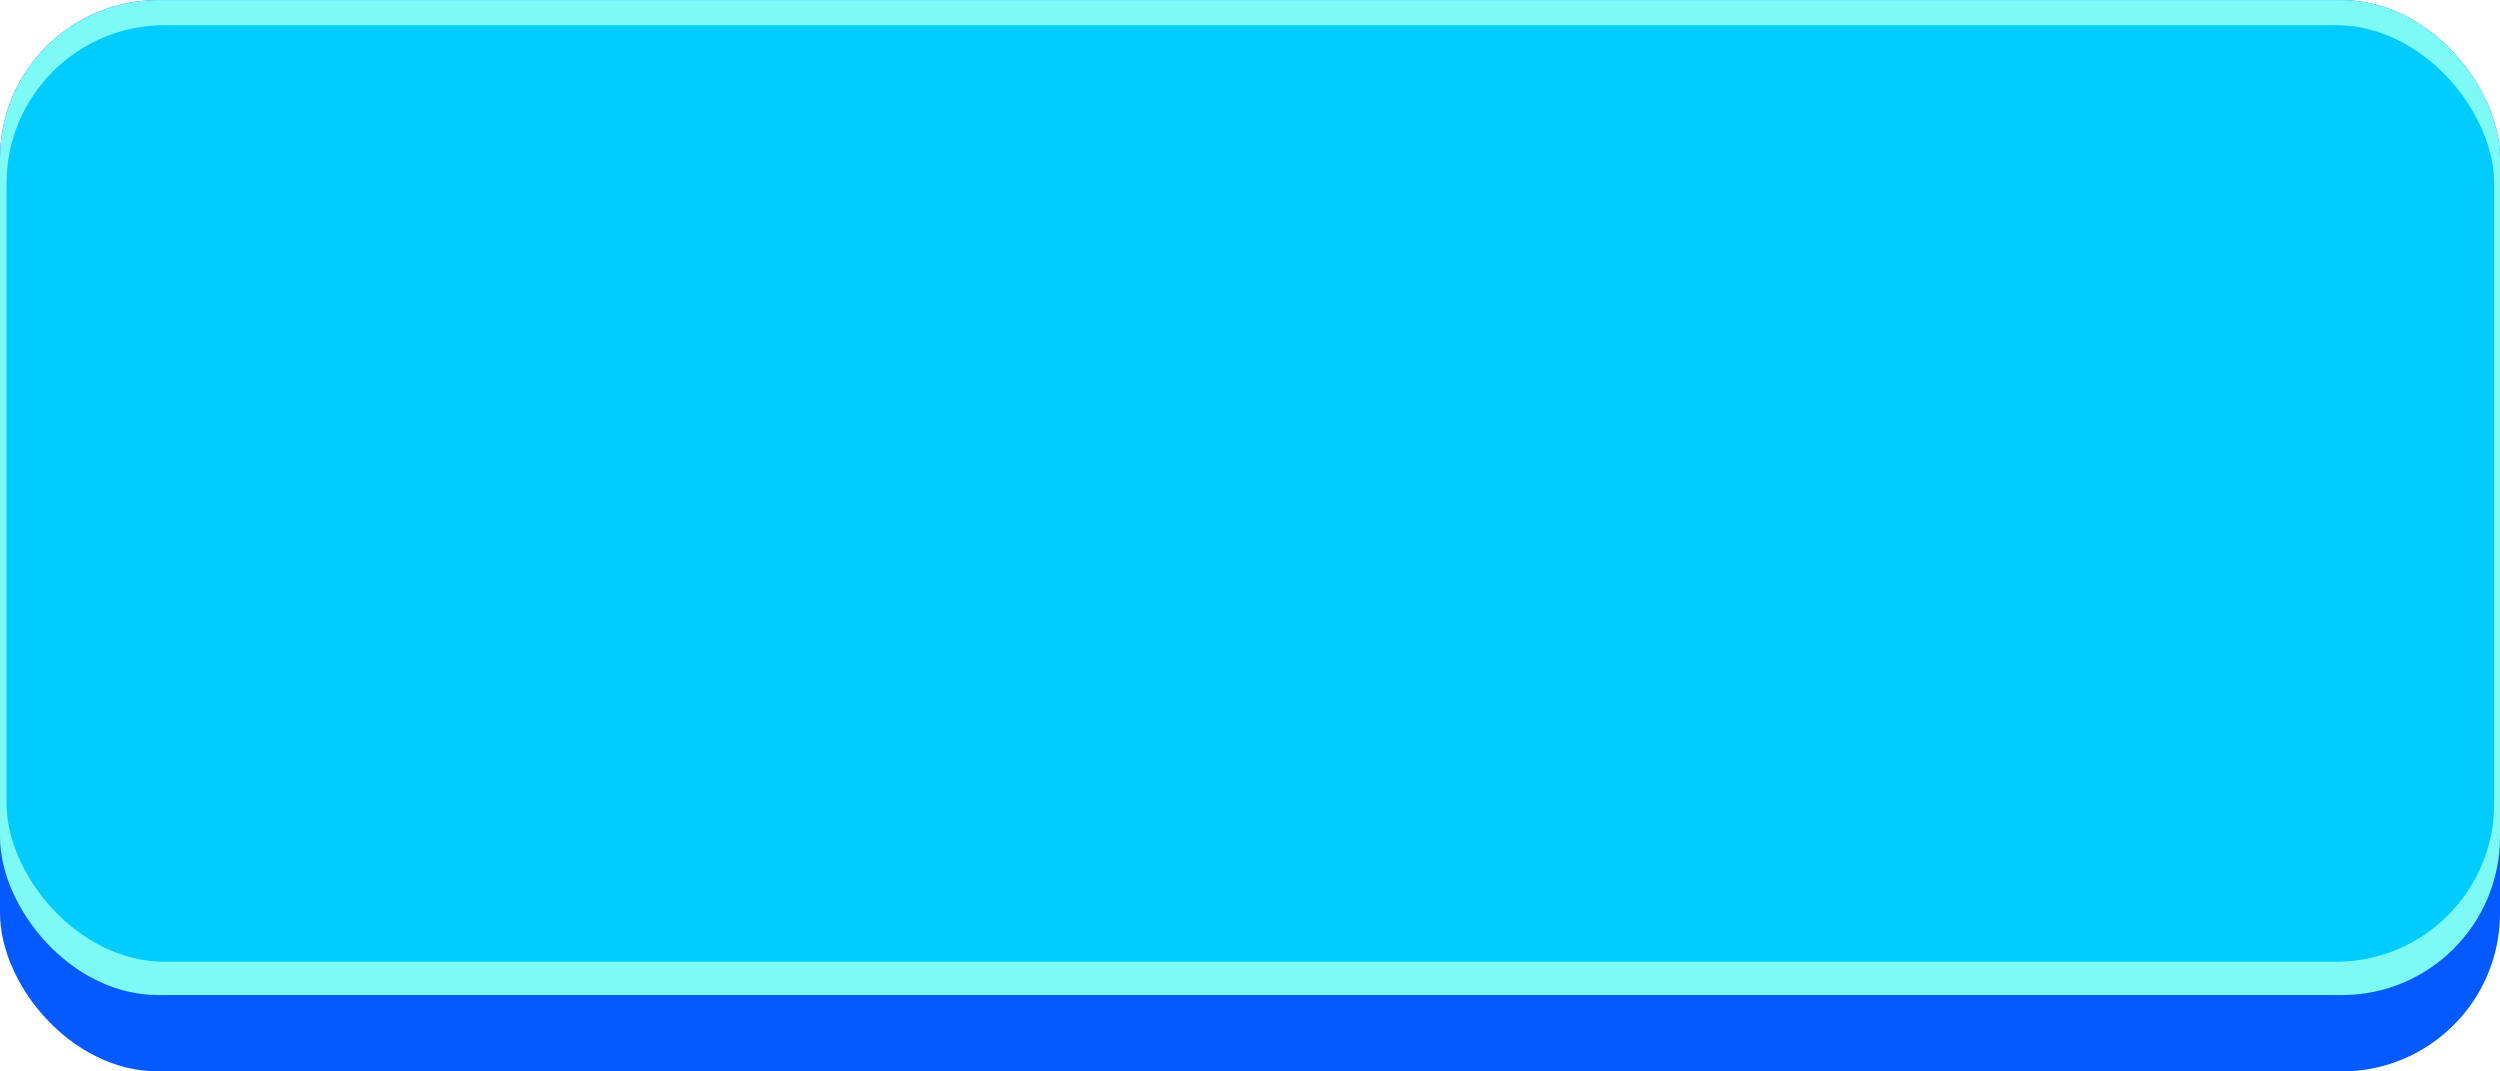
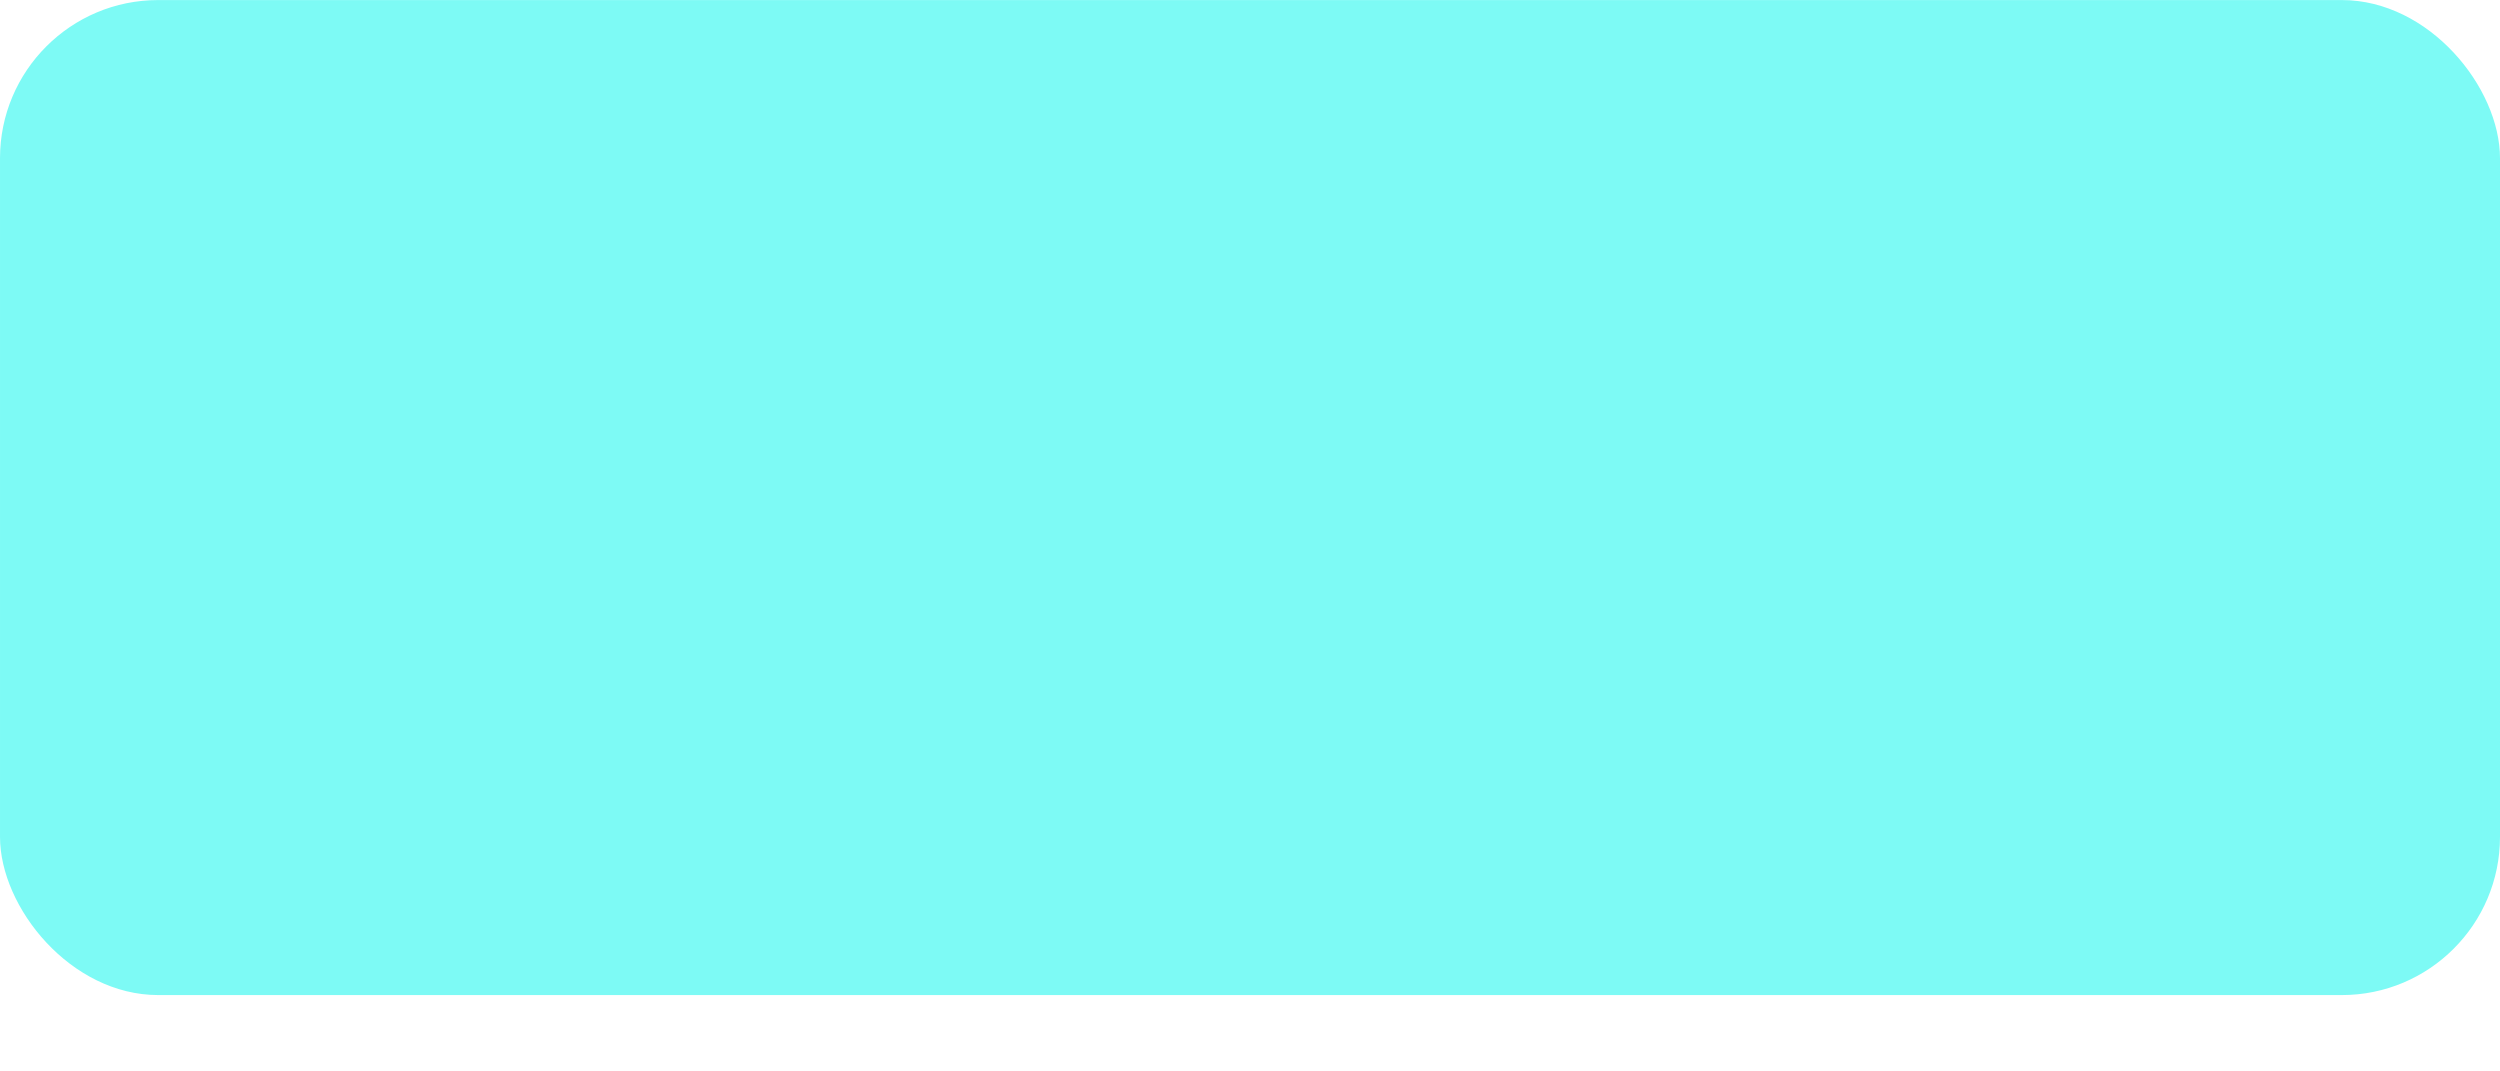
<svg xmlns="http://www.w3.org/2000/svg" xmlns:ns1="http://www.inkscape.org/namespaces/inkscape" xmlns:ns2="http://sodipodi.sourceforge.net/DTD/sodipodi-0.dtd" xml:space="preserve" width="29.378mm" height="12.591mm" style="shape-rendering:geometricPrecision; text-rendering:geometricPrecision; image-rendering:optimizeQuality; fill-rule:evenodd; clip-rule:evenodd" viewBox="0 0 10.349 4.435" id="svg2" version="1.1" ns1:version="0.48.3.1 r9886" ns2:docname="48.svg">
  <ns2:namedview pagecolor="#ffffff" bordercolor="#666666" borderopacity="1" objecttolerance="10" gridtolerance="10" guidetolerance="10" ns1:pageopacity="0" ns1:pageshadow="2" ns1:window-width="1440" ns1:window-height="844" id="namedview16" showgrid="false" ns1:zoom="8.3384011" ns1:cx="55.707014" ns1:cy="6.5115776" ns1:window-x="-4" ns1:window-y="-4" ns1:window-maximized="1" ns1:current-layer="svg2" />
  <defs id="defs4">
    <style type="text/css" id="style6">
   
    .fil2 {fill:#00CCFF}
    .fil0 {fill:#0459FF}
    .fil1 {fill:#7DFAF5}
   
  </style>
  </defs>
  <g id="shadow" ns1:label="#g3004">
-     <rect class="fil0" x="1.6305899e-005" width="10.349" height="4.435" rx="0.655" ry="0.655" id="rect10" y="0" style="fill:#0459ff" />
-   </g>
+     </g>
  <g id="dark" ns1:label="#g3001">
    <rect class="fil1" x="1.6305899e-005" width="10.349" height="4.119" rx="0.655" ry="0.655" id="rect12" y="0" style="fill:#7dfaf5" />
  </g>
  <g id="light" ns1:label="#g2998">
-     <rect class="fil2" x="0.027" y="0.104" width="10.298" height="3.877" rx="0.655" ry="0.655" id="rect14" style="fill:#00ccff" />
-   </g>
+     </g>
</svg>